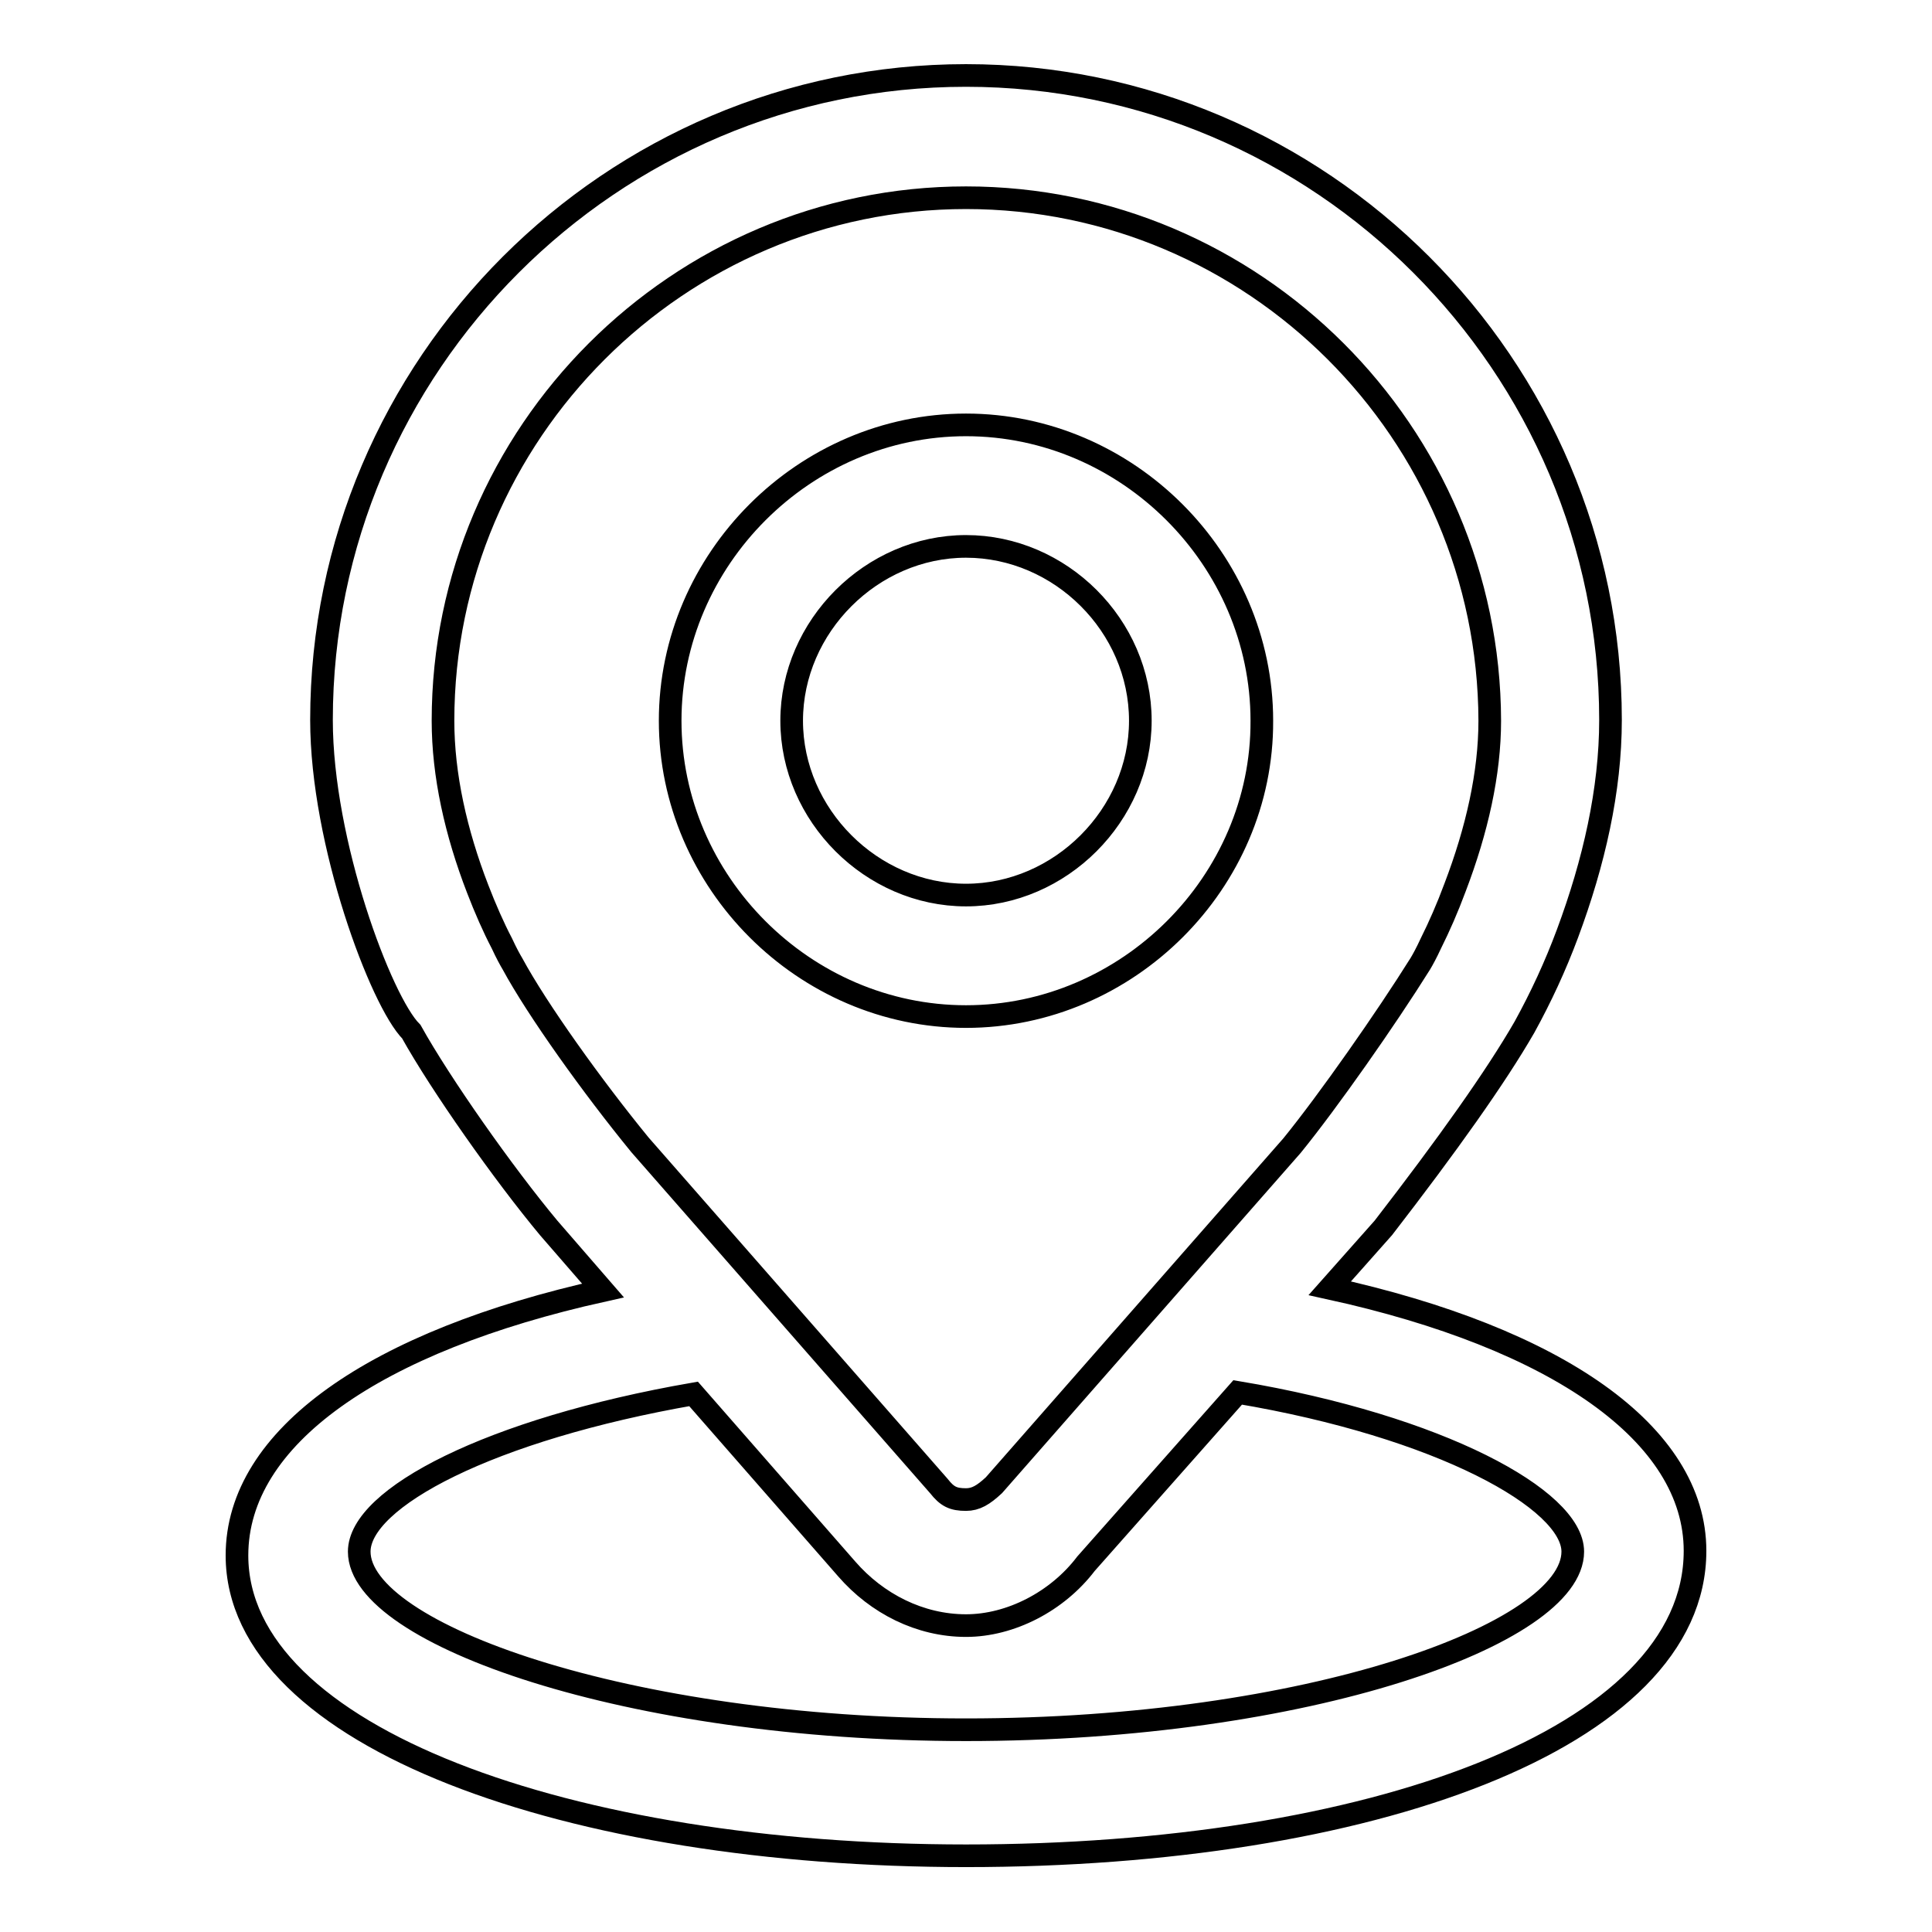
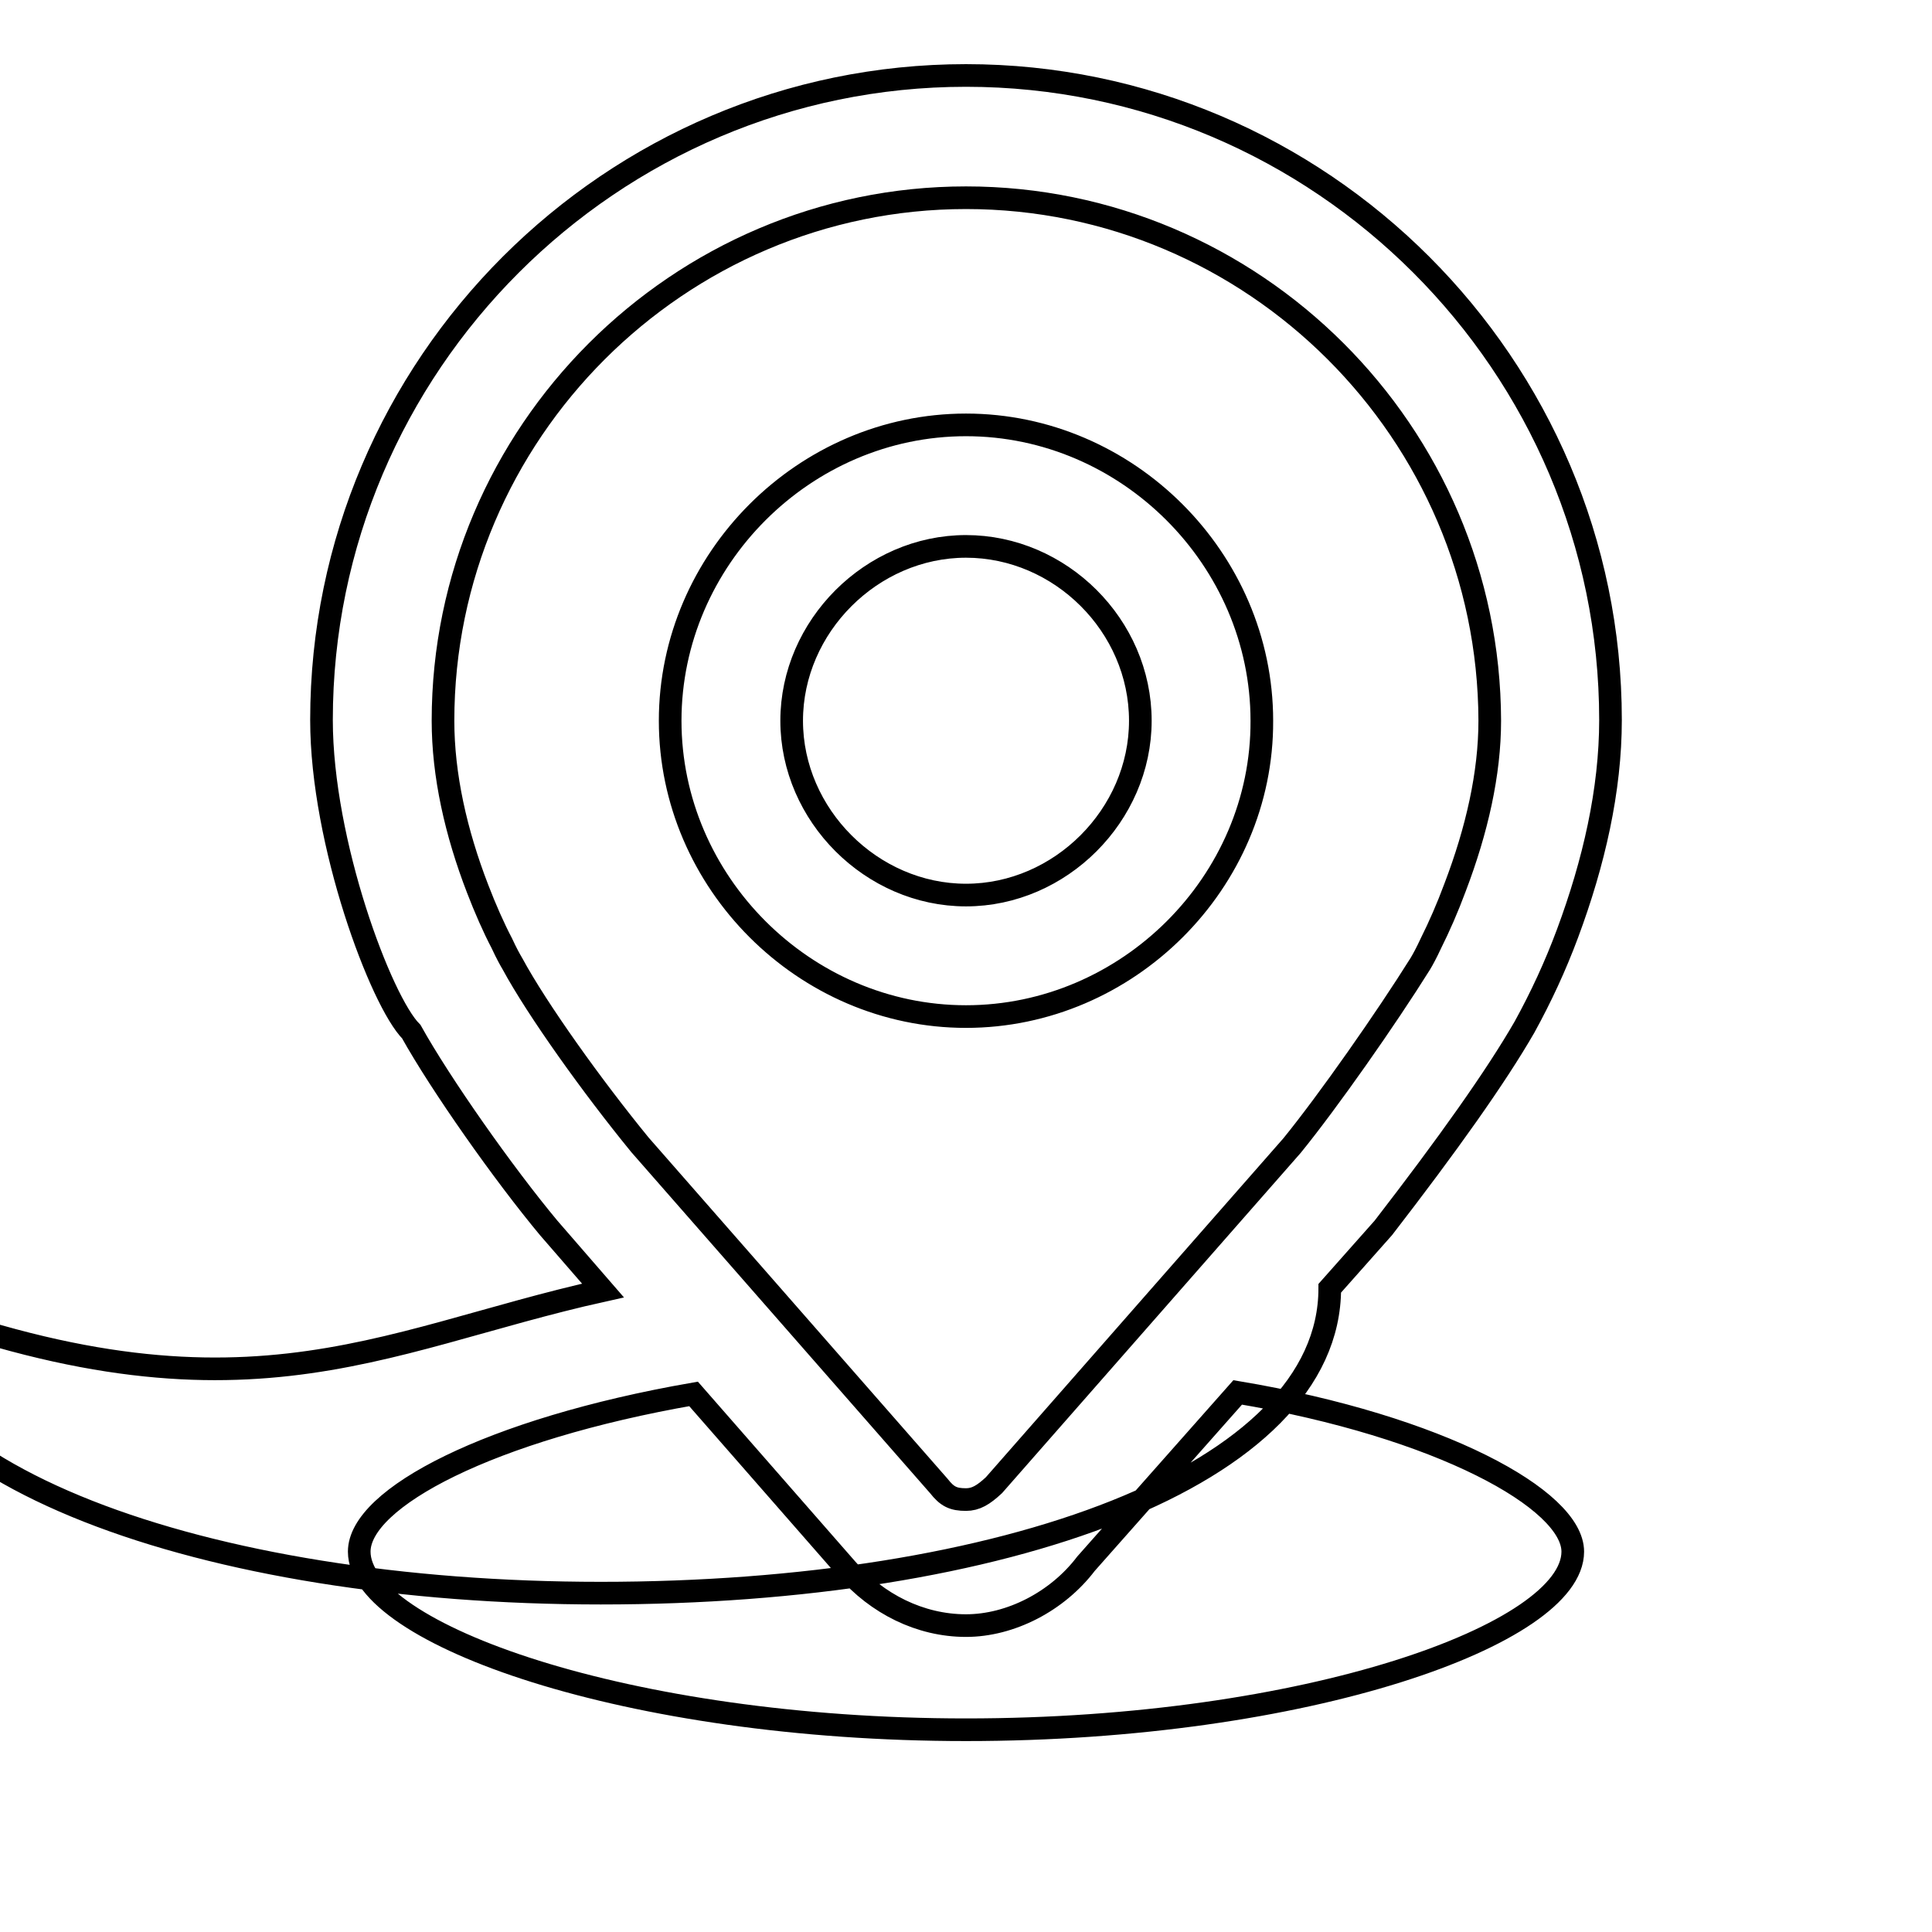
<svg xmlns="http://www.w3.org/2000/svg" version="1.1" x="0px" y="0px" viewBox="0 0 256 256" enable-background="new 0 0 256 256" xml:space="preserve">
  <g>
-     <path stroke-width="3" fill-opacity="0" stroke="#000000" d="M79.9,171l-7.2-8.3c-6-7.2-14.3-19-18.2-26c-4-4-11.9-25-11.9-41.3C42.6,48.4,81,10,128,10 c47,0,85.4,38.4,85.4,85.4c0,9.3-2.2,18.9-5.7,28.3c-1.6,4.3-3.5,8.4-5.7,12.4c-3.8,6.6-10.2,15.6-18.7,26.6l-7.1,8 c30.1,6.6,48.4,19.3,48.4,34.8c0,24.9-43.4,40.4-96.6,40.4c-52.4,0-96.6-15.7-96.6-39.8C31.4,190.4,49.7,177.7,79.9,171z  M91.9,184.7c-27,4.7-44.3,13.8-44.3,20.9c0,10.9,35.6,23.6,80.4,23.6c45.2,0,80.4-12.7,80.4-23.6c0-6.9-17.6-16.6-44.4-21.1 l-20.1,22.7c-3.8,5-10,8.2-15.9,8.2c-6.1,0-11.8-2.9-15.8-7.5L91.9,184.7L91.9,184.7z M128,26.2c-38.1,0-69.3,31.2-69.3,69.3 c0,7.2,1.7,14.8,4.6,22.3c1,2.6,2.1,5.1,3.2,7.2c0.6,1.3,1.1,2.2,1.4,2.7c3.3,6.1,10.6,16.3,16.9,24l39.6,45.2 c1.1,1.4,1.9,1.8,3.6,1.8c1.3,0,2.3-0.6,3.7-1.9l39.5-45c4.8-5.9,12.5-16.9,17-24.1c0.3-0.5,0.8-1.4,1.4-2.7 c1.1-2.2,2.2-4.7,3.2-7.4c2.9-7.6,4.6-15.1,4.6-22.1C197.3,57.3,166.1,26.2,128,26.2L128,26.2z M128,134.7 c-21.4,0-39.2-17.8-39.2-39.2c0-21.4,17.8-39.2,39.2-39.2c21.4,0,39.2,17.8,39.2,39.2C167.3,116.9,149.4,134.7,128,134.7z  M128,72.4c-12.5,0-23.1,10.6-23.1,23.1c0,12.5,10.6,23.1,23.1,23.1c12.5,0,23.1-10.6,23.1-23.1C151.1,82.9,140.5,72.4,128,72.4z" />
+     <path stroke-width="3" fill-opacity="0" stroke="#000000" d="M79.9,171l-7.2-8.3c-6-7.2-14.3-19-18.2-26c-4-4-11.9-25-11.9-41.3C42.6,48.4,81,10,128,10 c47,0,85.4,38.4,85.4,85.4c0,9.3-2.2,18.9-5.7,28.3c-1.6,4.3-3.5,8.4-5.7,12.4c-3.8,6.6-10.2,15.6-18.7,26.6l-7.1,8 c0,24.9-43.4,40.4-96.6,40.4c-52.4,0-96.6-15.7-96.6-39.8C31.4,190.4,49.7,177.7,79.9,171z  M91.9,184.7c-27,4.7-44.3,13.8-44.3,20.9c0,10.9,35.6,23.6,80.4,23.6c45.2,0,80.4-12.7,80.4-23.6c0-6.9-17.6-16.6-44.4-21.1 l-20.1,22.7c-3.8,5-10,8.2-15.9,8.2c-6.1,0-11.8-2.9-15.8-7.5L91.9,184.7L91.9,184.7z M128,26.2c-38.1,0-69.3,31.2-69.3,69.3 c0,7.2,1.7,14.8,4.6,22.3c1,2.6,2.1,5.1,3.2,7.2c0.6,1.3,1.1,2.2,1.4,2.7c3.3,6.1,10.6,16.3,16.9,24l39.6,45.2 c1.1,1.4,1.9,1.8,3.6,1.8c1.3,0,2.3-0.6,3.7-1.9l39.5-45c4.8-5.9,12.5-16.9,17-24.1c0.3-0.5,0.8-1.4,1.4-2.7 c1.1-2.2,2.2-4.7,3.2-7.4c2.9-7.6,4.6-15.1,4.6-22.1C197.3,57.3,166.1,26.2,128,26.2L128,26.2z M128,134.7 c-21.4,0-39.2-17.8-39.2-39.2c0-21.4,17.8-39.2,39.2-39.2c21.4,0,39.2,17.8,39.2,39.2C167.3,116.9,149.4,134.7,128,134.7z  M128,72.4c-12.5,0-23.1,10.6-23.1,23.1c0,12.5,10.6,23.1,23.1,23.1c12.5,0,23.1-10.6,23.1-23.1C151.1,82.9,140.5,72.4,128,72.4z" />
  </g>
</svg>